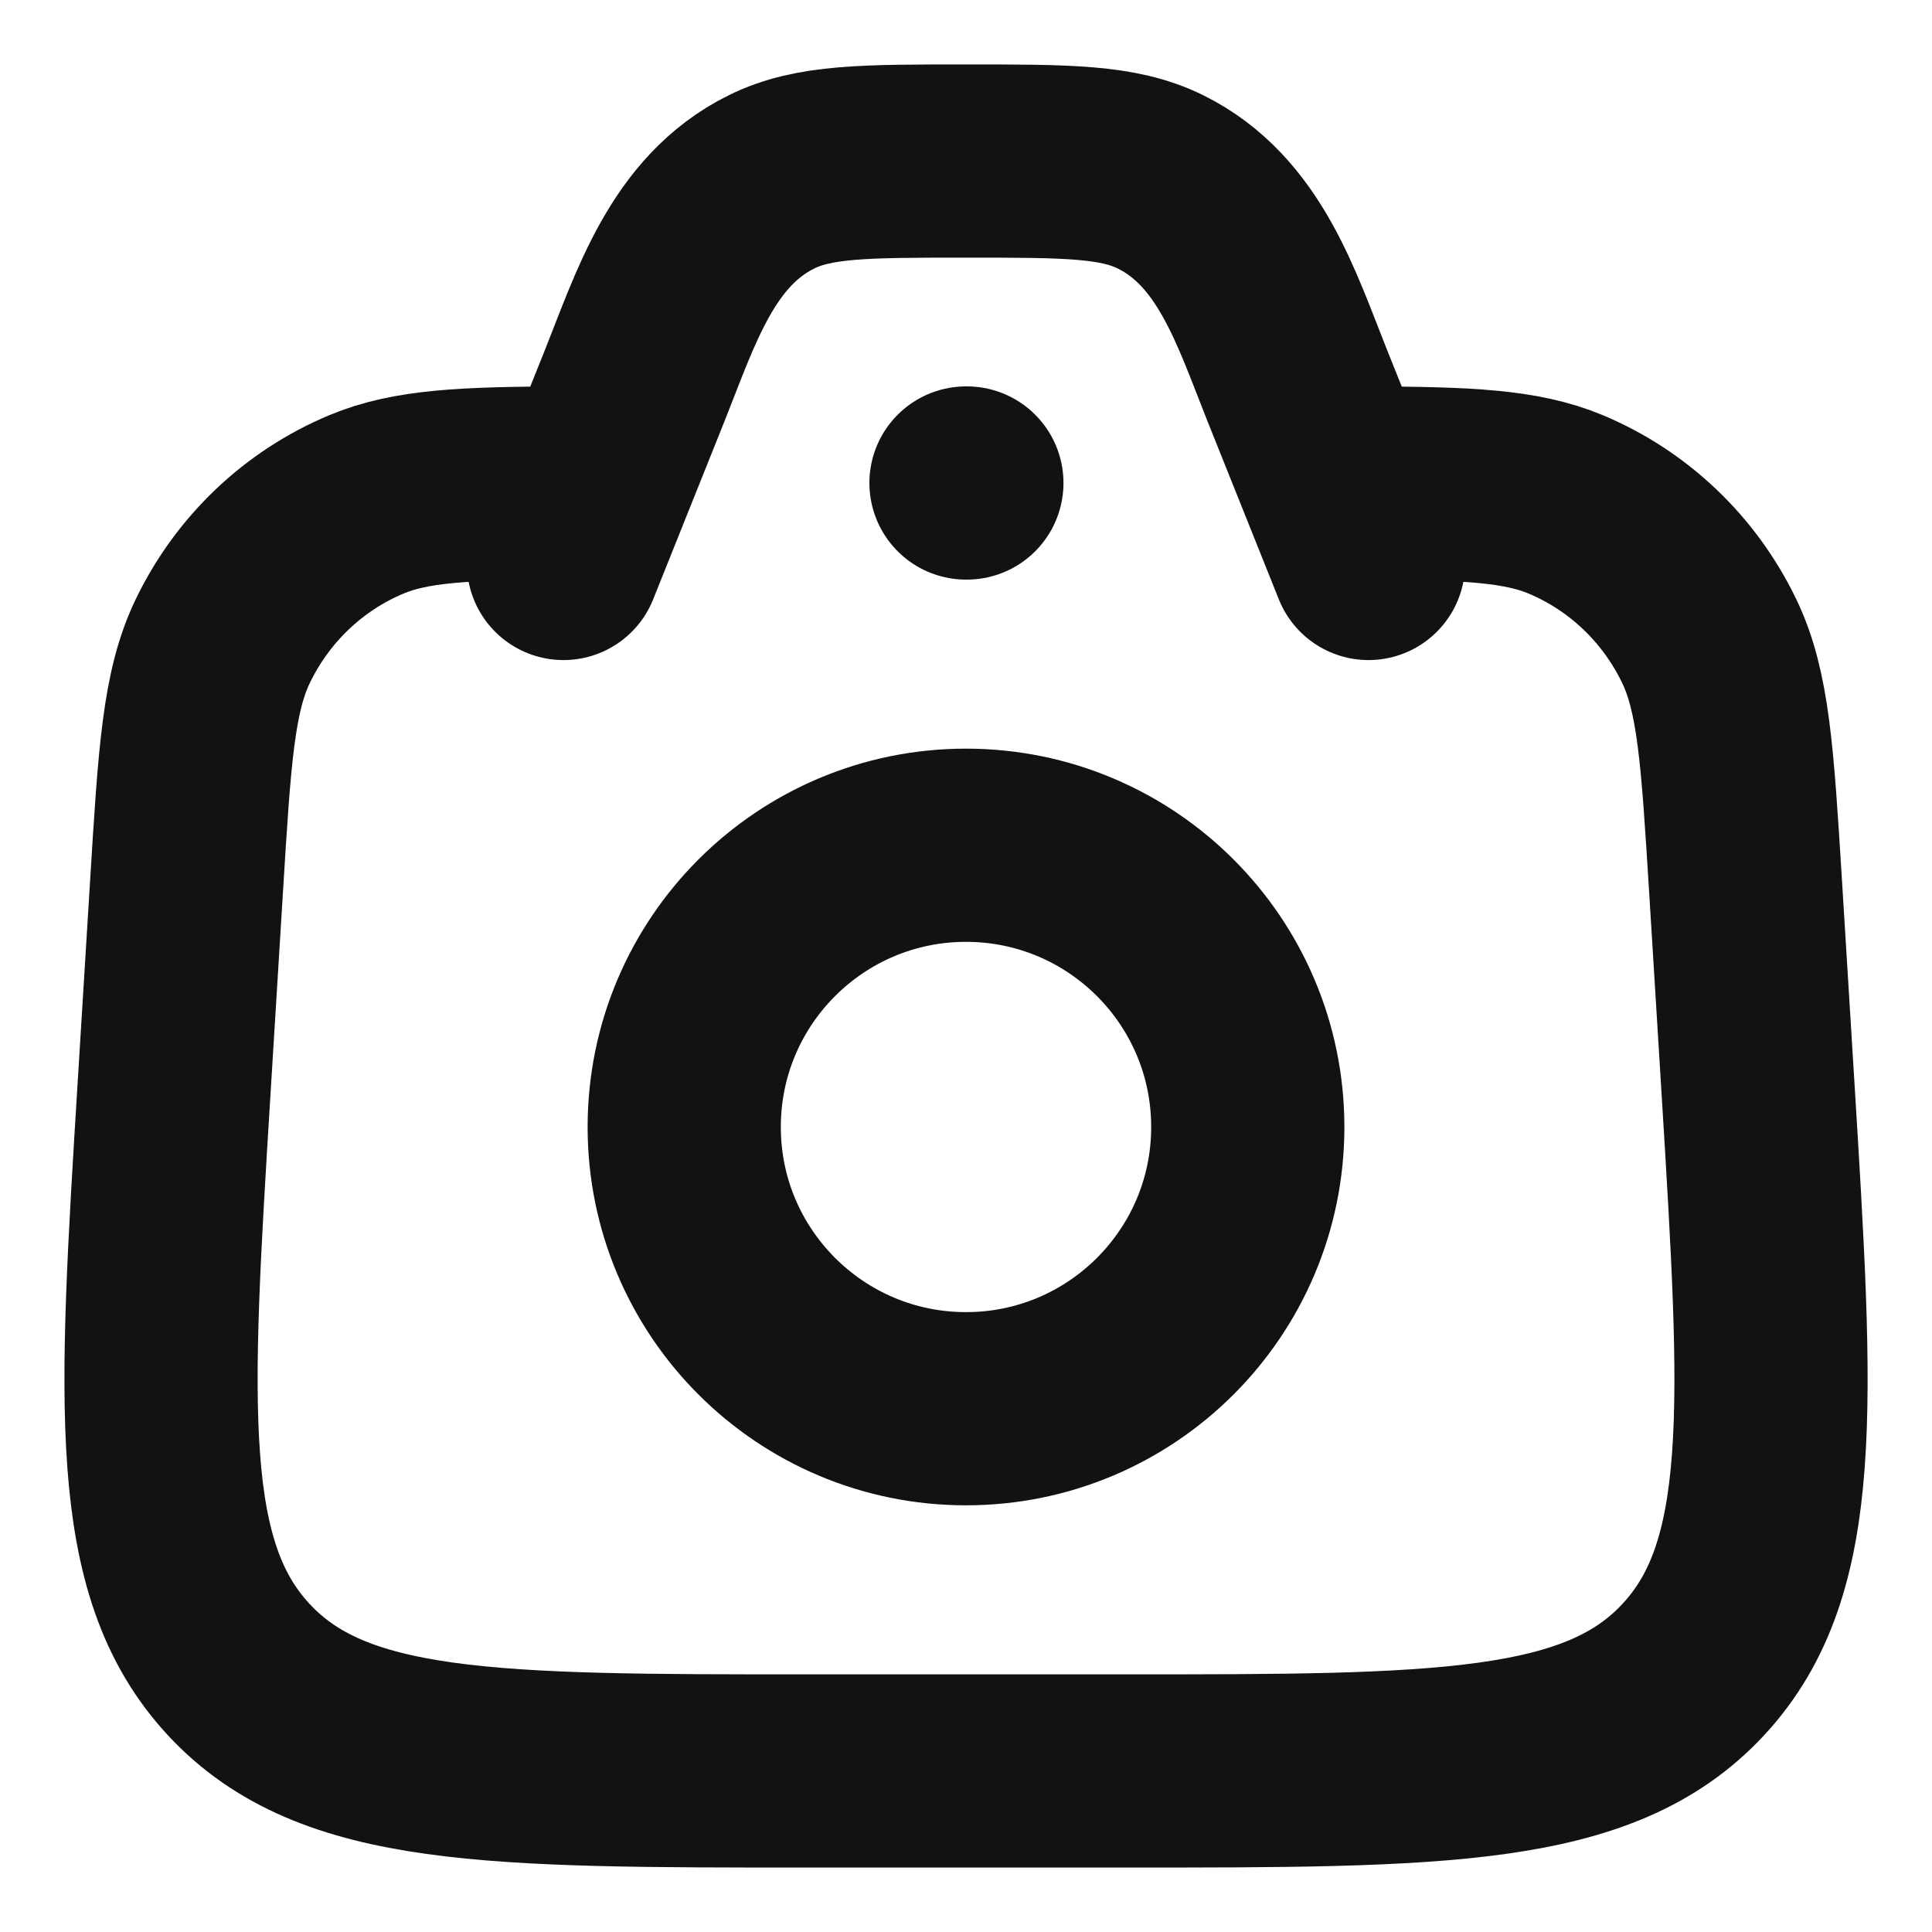
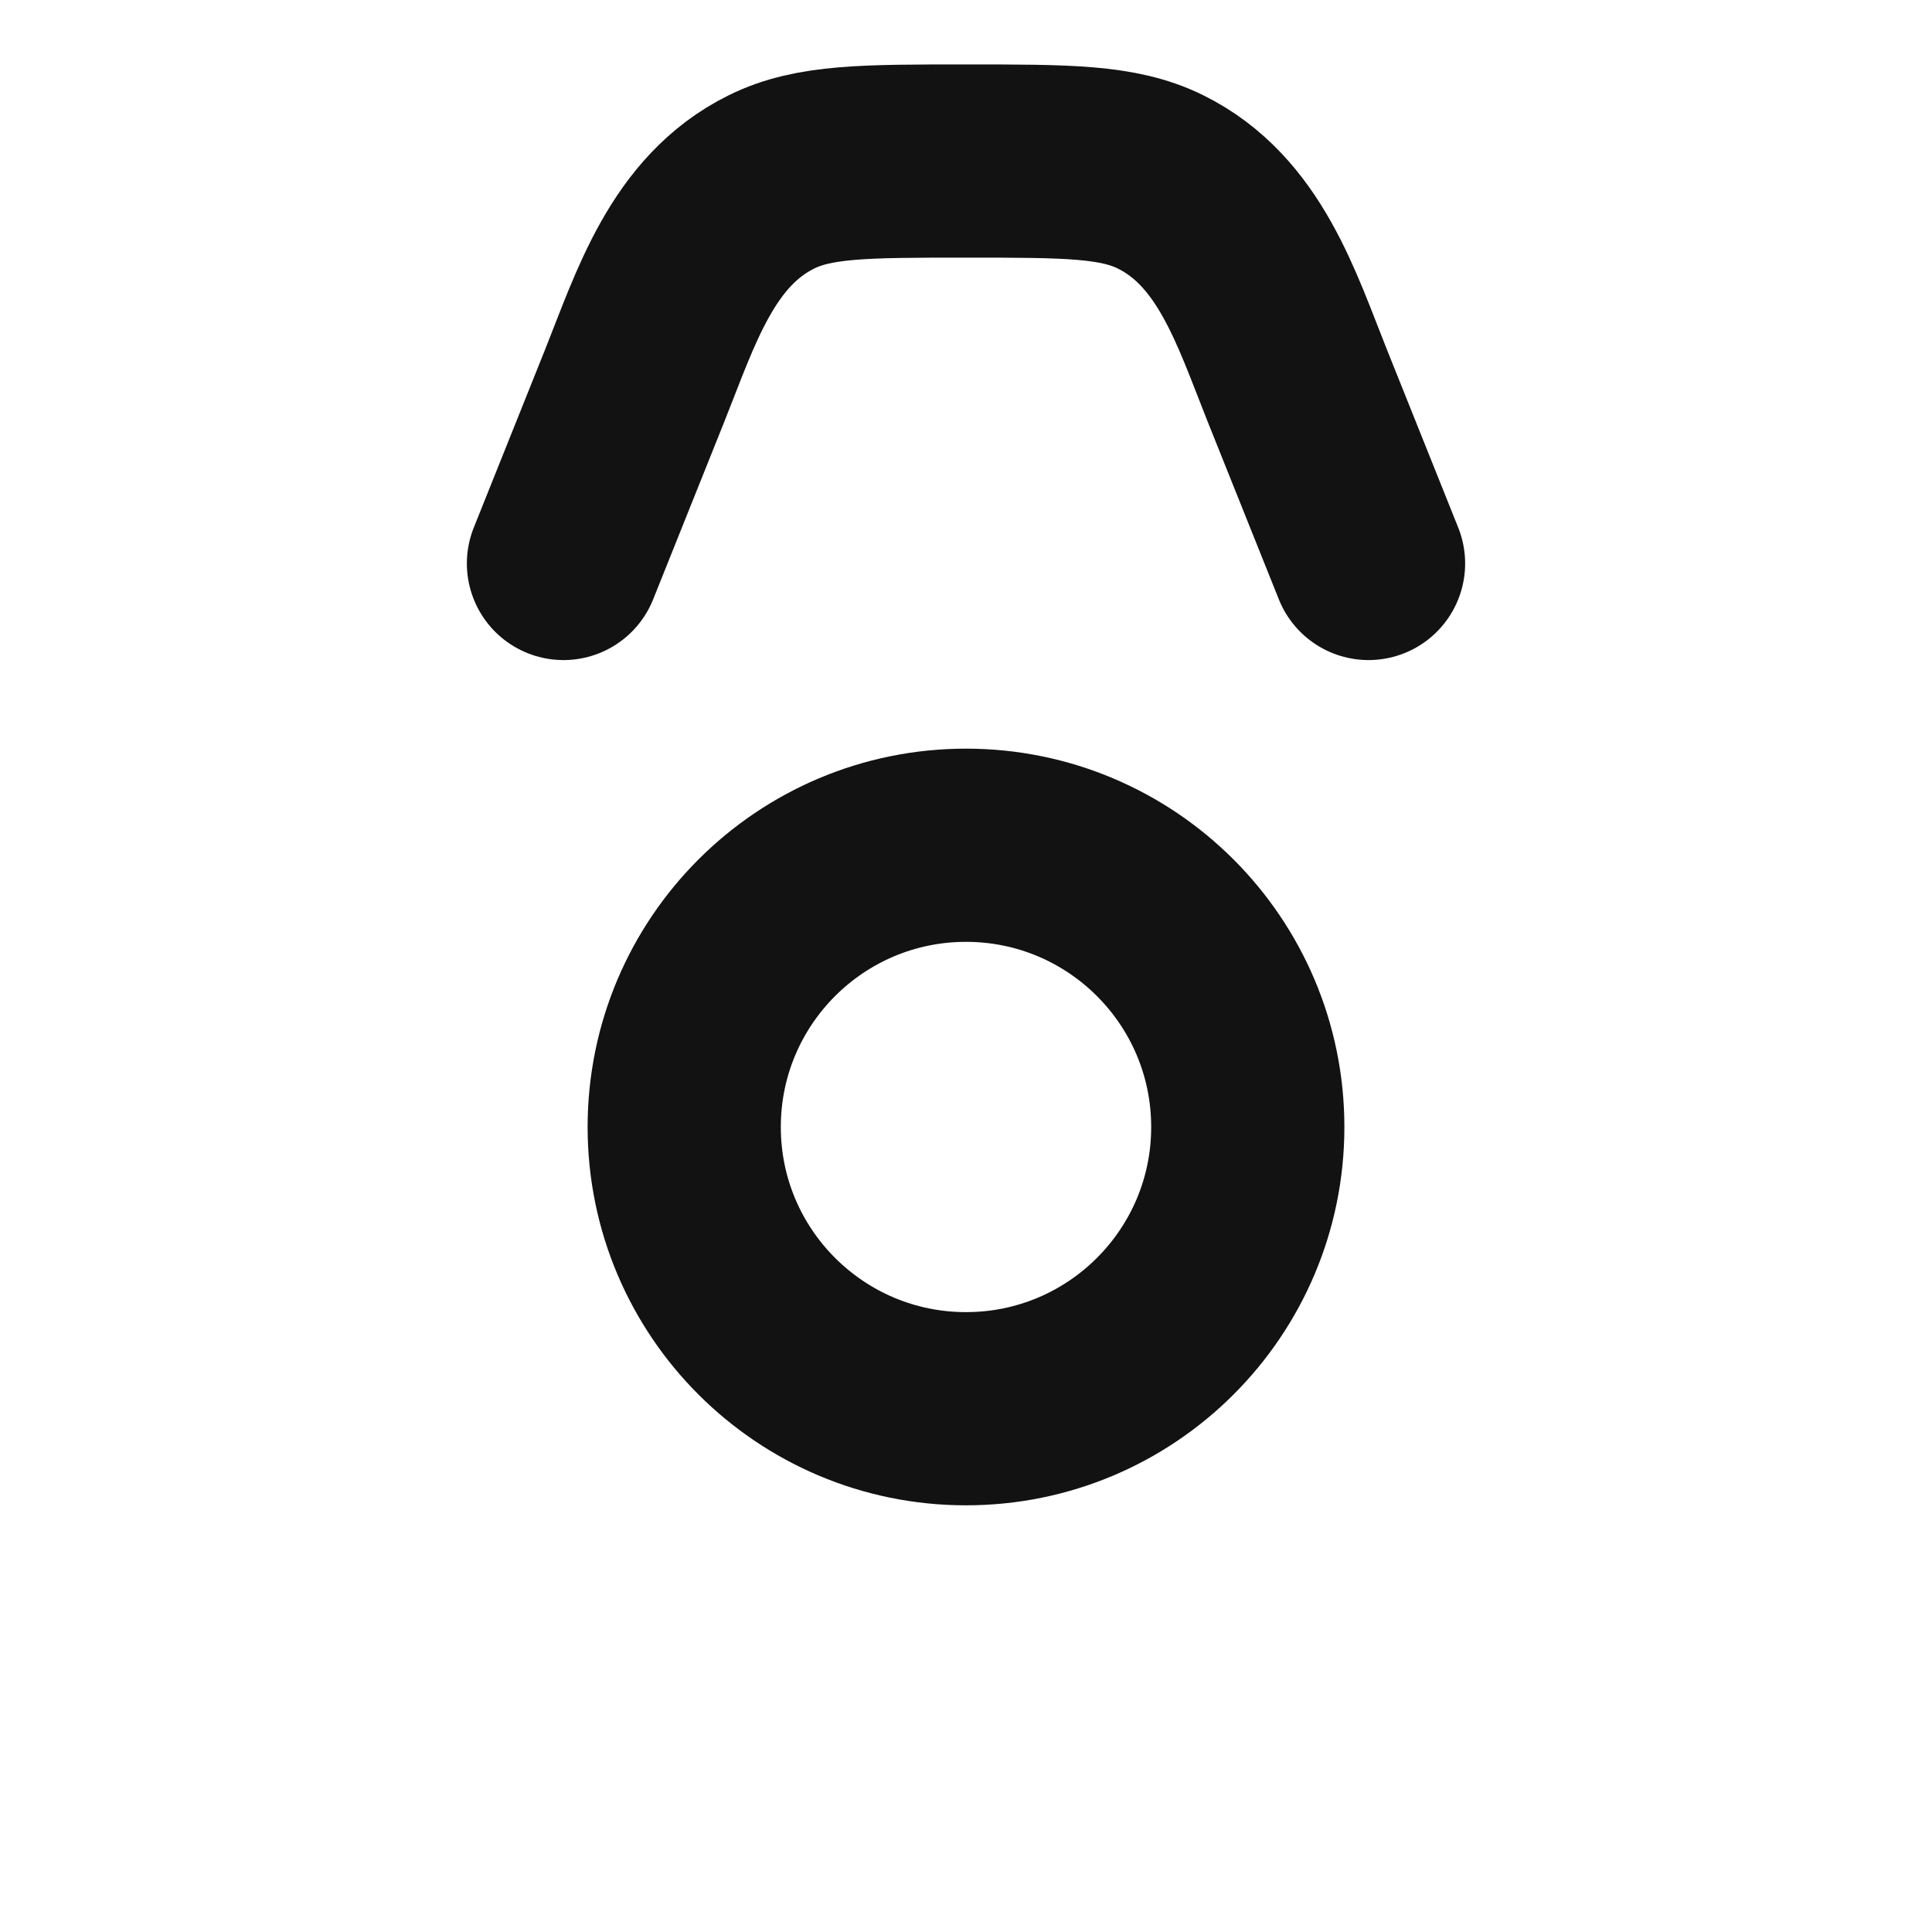
<svg xmlns="http://www.w3.org/2000/svg" width="20" height="20" viewBox="0 0 20 20" fill="none">
-   <path d="M5.833 5C4.816 5.004 4.253 5.028 3.791 5.222C3.143 5.494 2.615 5.996 2.307 6.635C2.055 7.156 2.014 7.823 1.932 9.159L1.803 11.251C1.598 14.571 1.496 16.231 2.47 17.282C3.444 18.333 5.086 18.333 8.368 18.333H11.632C14.915 18.333 16.556 18.333 17.53 17.282C18.505 16.231 18.402 14.571 18.198 11.251L18.069 9.159C17.986 7.823 17.945 7.156 17.693 6.635C17.385 5.996 16.858 5.494 16.21 5.222C15.747 5.028 15.184 5.004 14.167 5" stroke="#121212" stroke-width="2" stroke-linecap="round" />
  <path d="M14.167 5.833L13.428 3.988C13.11 3.192 12.833 2.288 12.014 1.883C11.577 1.667 11.051 1.667 10 1.667C8.949 1.667 8.423 1.667 7.986 1.883C7.167 2.288 6.89 3.192 6.572 3.988L5.833 5.833" stroke="#121212" stroke-width="2" stroke-linecap="round" stroke-linejoin="round" />
  <path d="M12.917 11.667C12.917 13.277 11.611 14.583 10 14.583C8.389 14.583 7.083 13.277 7.083 11.667C7.083 10.056 8.389 8.75 10 8.75C11.611 8.75 12.917 10.056 12.917 11.667Z" stroke="#121212" stroke-width="2" />
-   <path d="M10 5H10.009" stroke="#121212" stroke-width="2" stroke-linecap="round" stroke-linejoin="round" />
</svg>